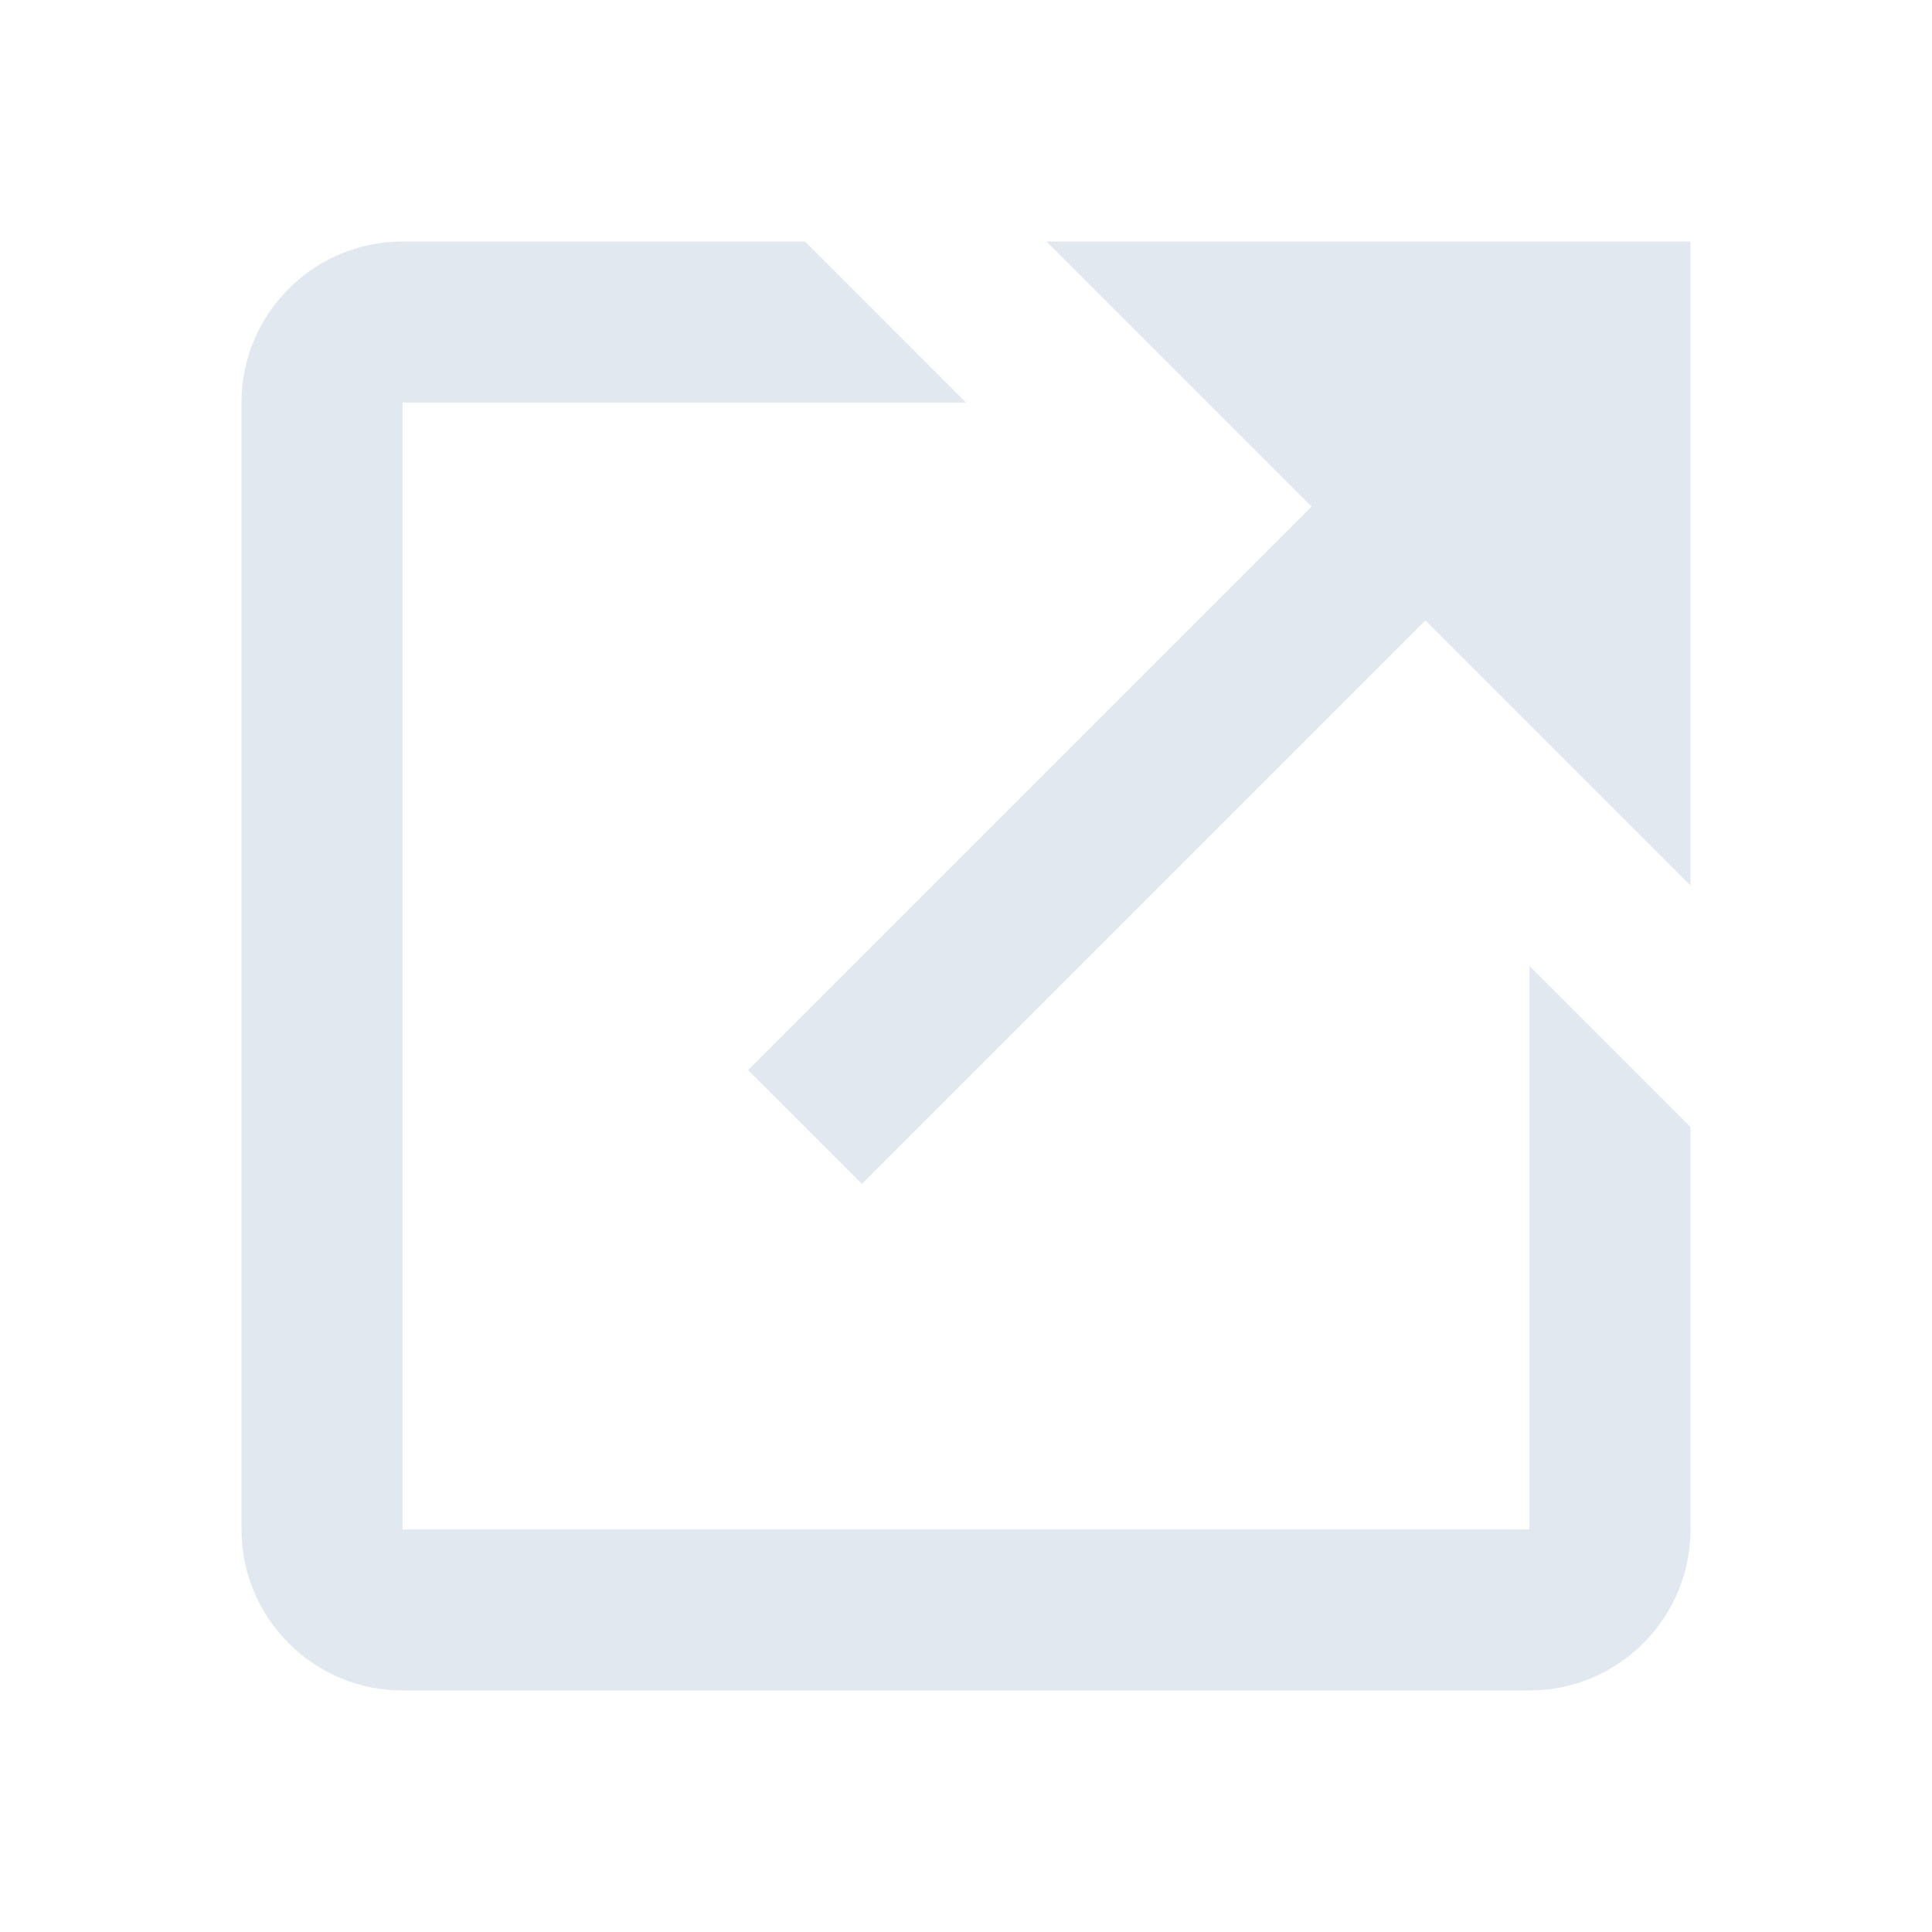
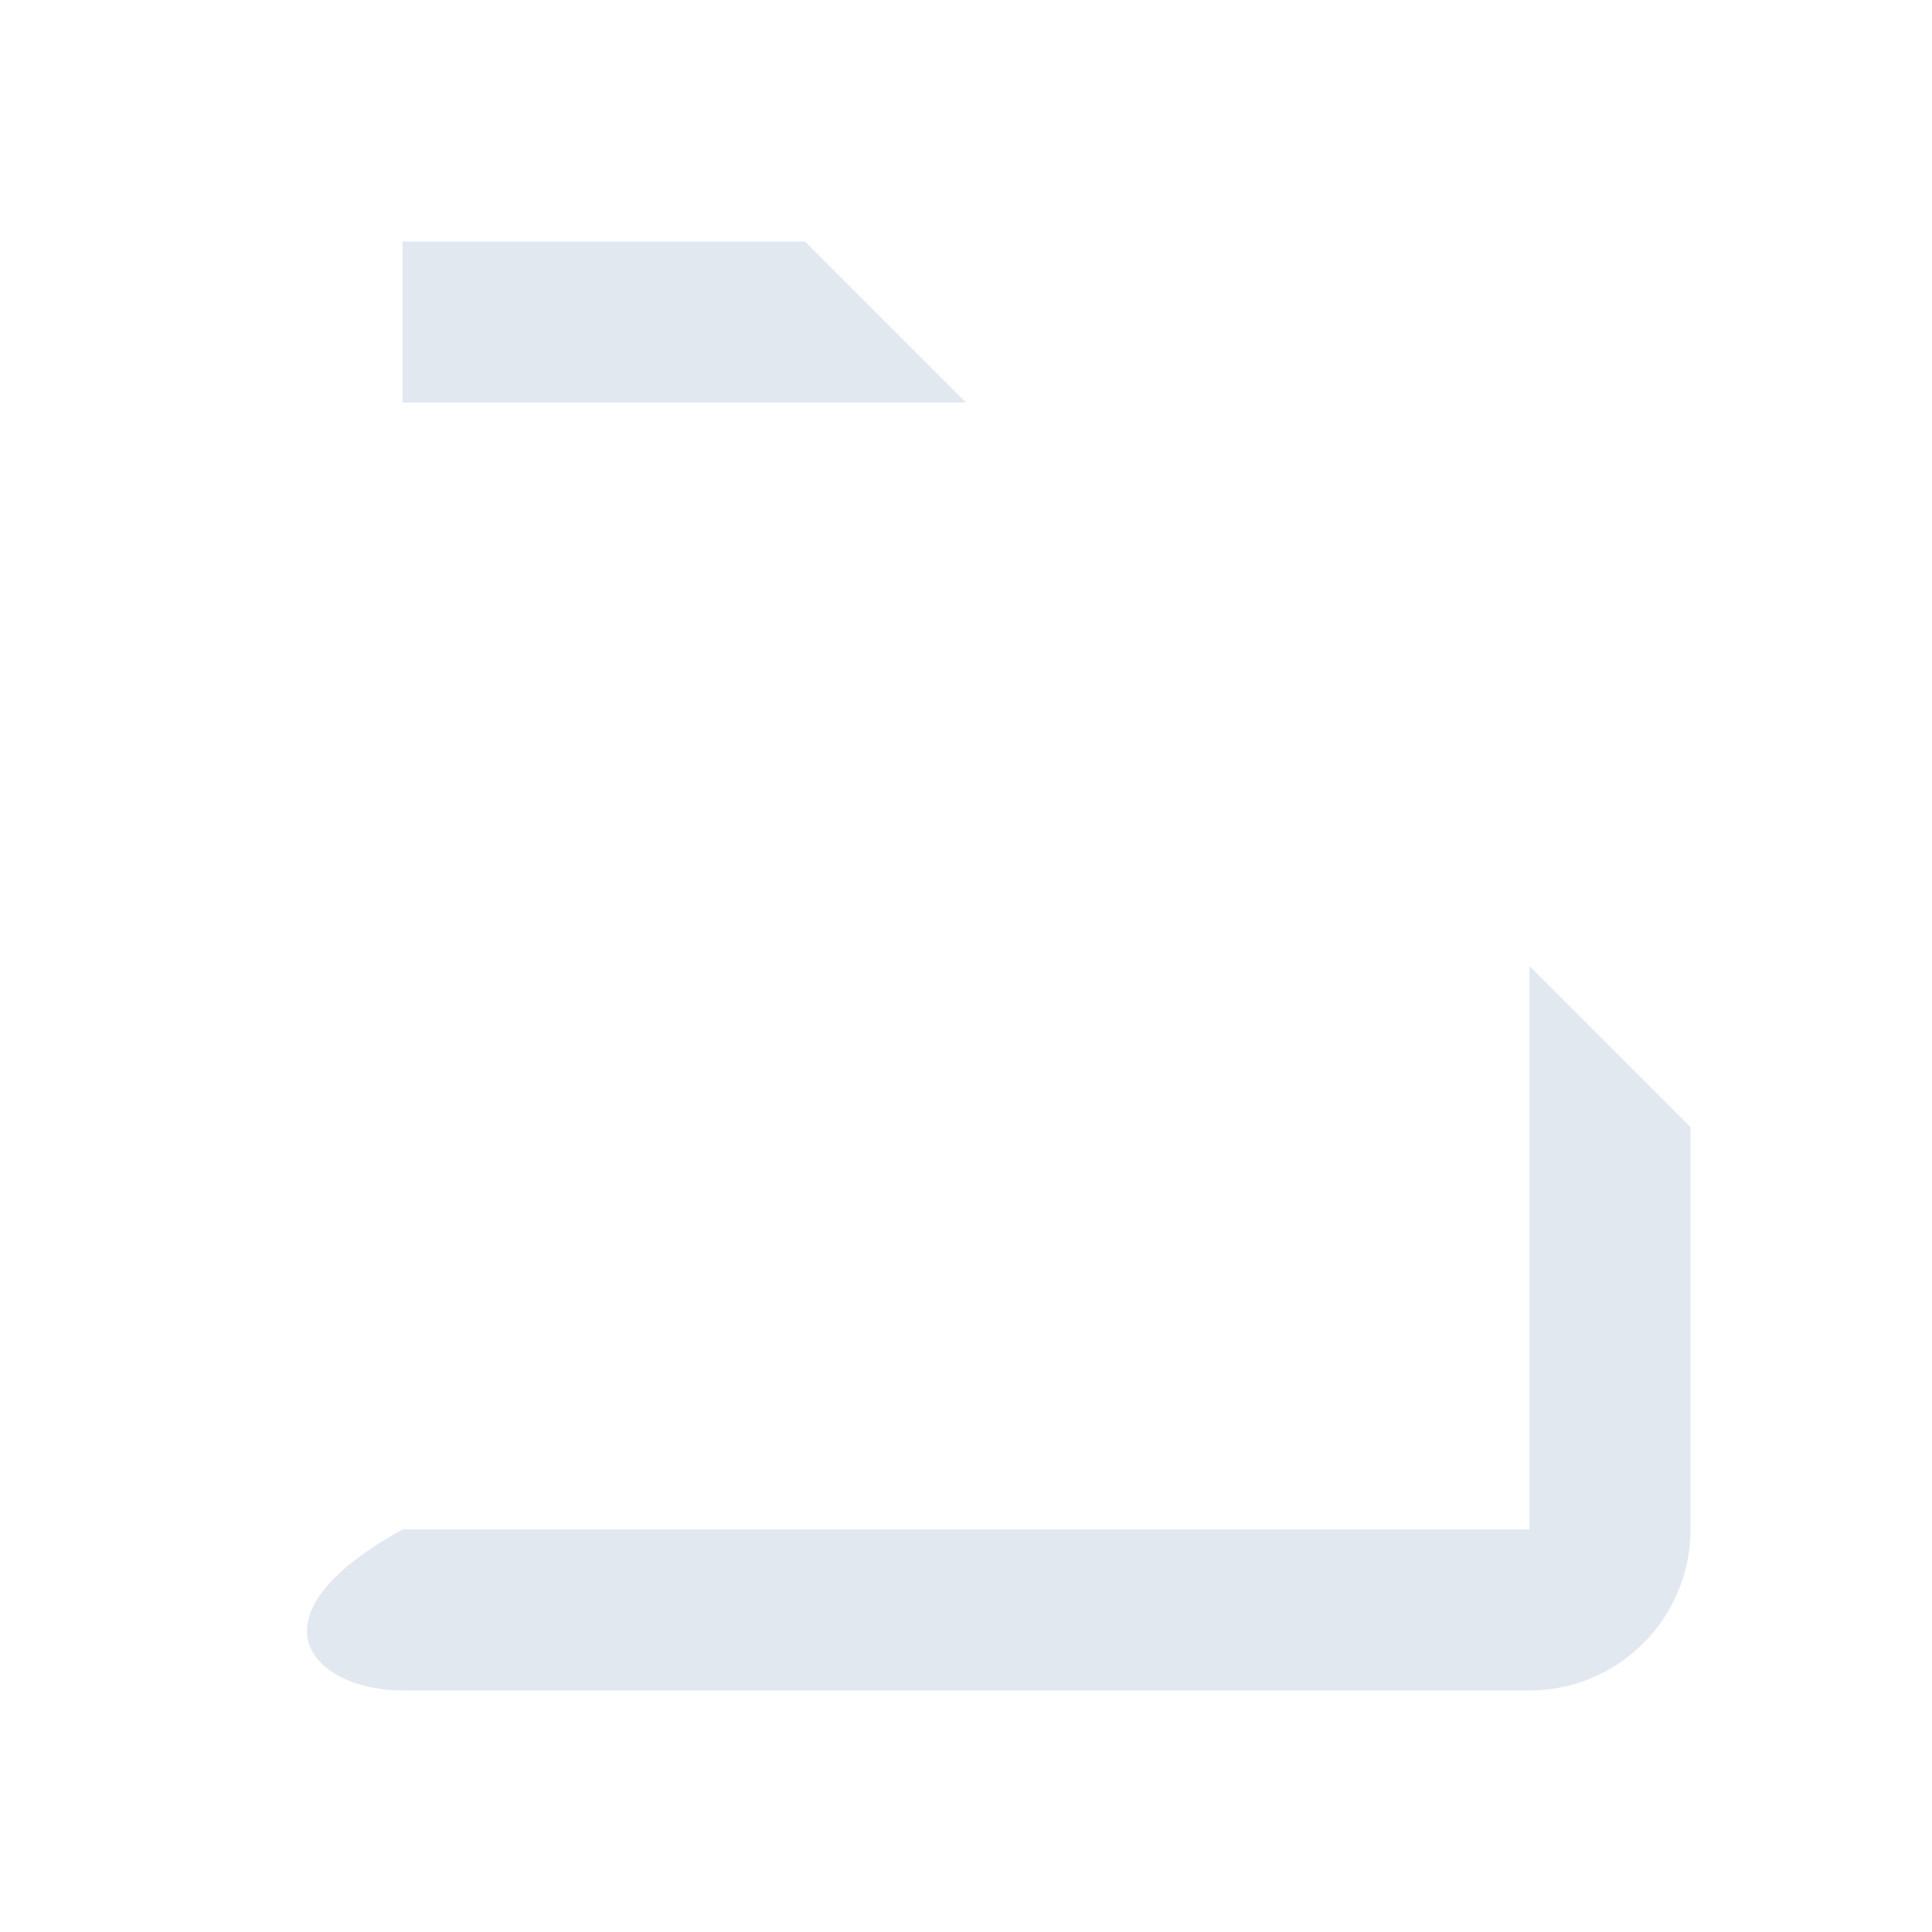
<svg xmlns="http://www.w3.org/2000/svg" width="32" height="32" viewBox="0 0 32 32" fill="none">
-   <path d="M17.333 4L21.724 8.391L12.391 17.724L14.276 19.609L23.609 10.276L28 14.667V4H17.333Z" fill="#E2E8F0" />
-   <path d="M25.333 25.333H6.667V6.667H16L13.333 4H6.667C5.196 4 4 5.196 4 6.667V25.333C4 26.804 5.196 28 6.667 28H25.333C26.804 28 28 26.804 28 25.333V18.667L25.333 16V25.333Z" fill="#E2E8F0" />
+   <path d="M25.333 25.333H6.667V6.667H16L13.333 4H6.667V25.333C4 26.804 5.196 28 6.667 28H25.333C26.804 28 28 26.804 28 25.333V18.667L25.333 16V25.333Z" fill="#E2E8F0" />
</svg>